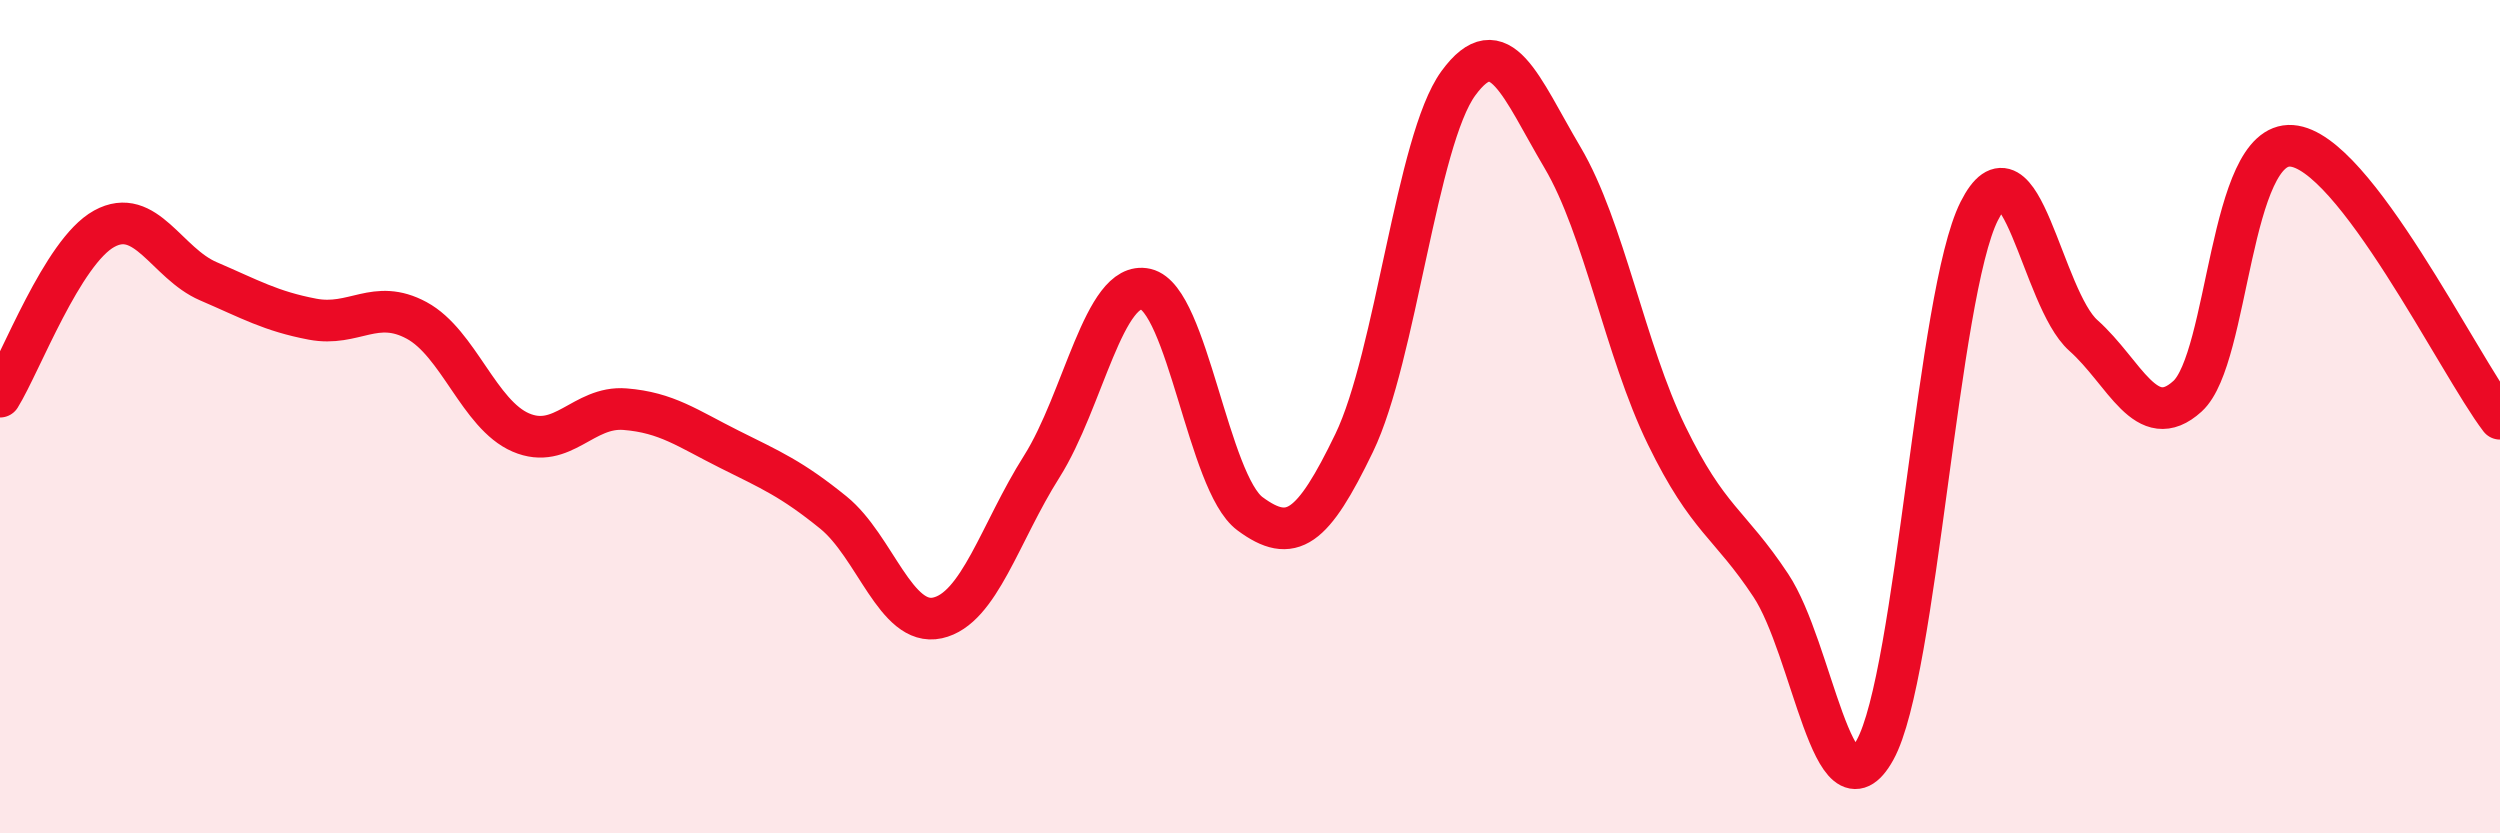
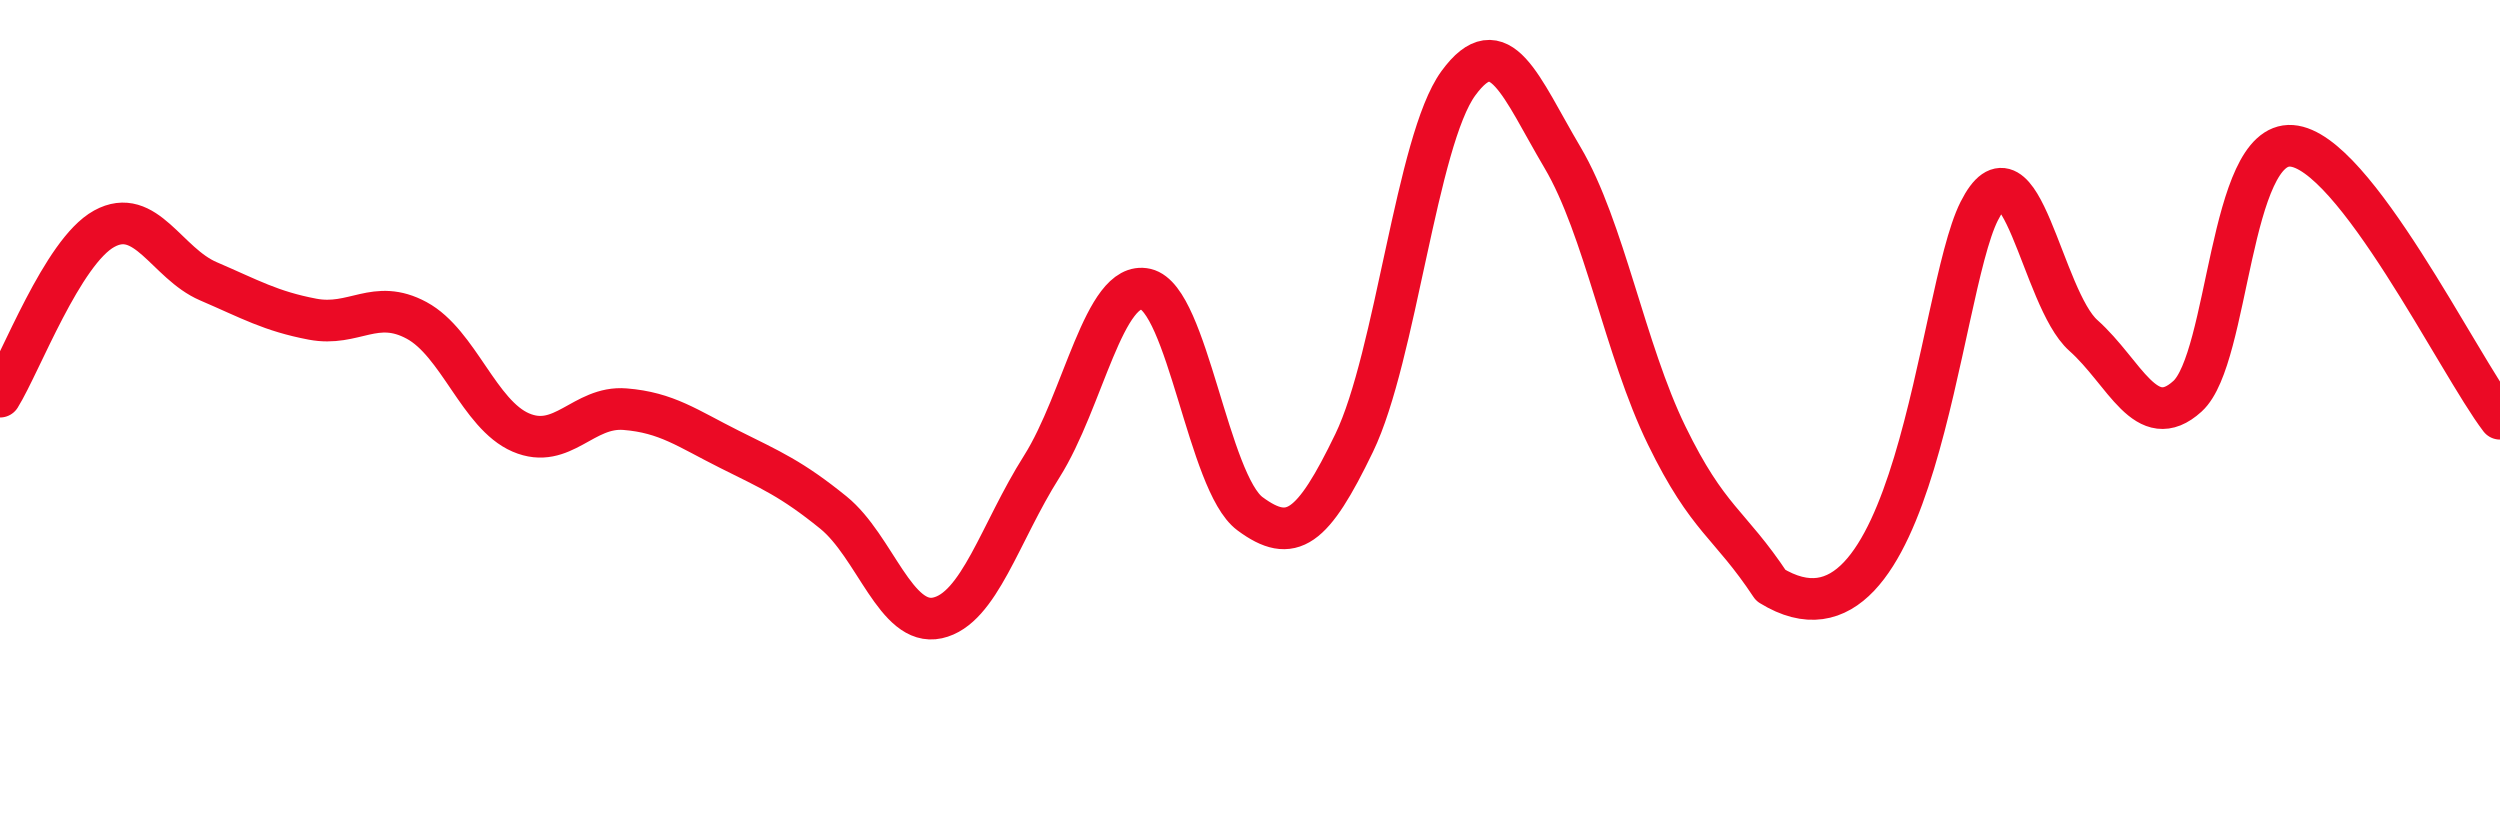
<svg xmlns="http://www.w3.org/2000/svg" width="60" height="20" viewBox="0 0 60 20">
-   <path d="M 0,9.52 C 0.5,8.71 1.5,6.04 2.5,5.49 C 3.5,4.94 4,6.32 5,6.75 C 6,7.18 6.5,7.47 7.5,7.66 C 8.5,7.85 9,7.15 10,7.69 C 11,8.23 11.5,9.95 12.5,10.38 C 13.5,10.81 14,9.74 15,9.82 C 16,9.9 16.5,10.28 17.5,10.78 C 18.5,11.28 19,11.49 20,12.3 C 21,13.11 21.5,15.05 22.5,14.83 C 23.5,14.61 24,12.78 25,11.2 C 26,9.62 26.5,6.71 27.5,6.94 C 28.5,7.17 29,11.59 30,12.33 C 31,13.07 31.5,12.7 32.5,10.63 C 33.5,8.56 34,3.37 35,2 C 36,0.63 36.5,2.09 37.5,3.78 C 38.5,5.47 39,8.4 40,10.45 C 41,12.5 41.5,12.54 42.5,14.05 C 43.5,15.56 44,19.8 45,18 C 46,16.2 46.5,7.06 47.5,5.07 C 48.5,3.08 49,7.16 50,8.05 C 51,8.94 51.5,10.42 52.5,9.51 C 53.5,8.6 53.5,3.39 55,3.5 C 56.5,3.61 59,8.74 60,10.05L60 20L0 20Z" fill="#EB0A25" opacity="0.1" stroke-linecap="round" stroke-linejoin="round" />
-   <path d="M 0,9.52 C 0.5,8.71 1.5,6.04 2.5,5.49 C 3.5,4.94 4,6.32 5,6.75 C 6,7.18 6.5,7.47 7.5,7.66 C 8.5,7.85 9,7.15 10,7.69 C 11,8.23 11.5,9.95 12.5,10.38 C 13.5,10.81 14,9.74 15,9.82 C 16,9.9 16.5,10.28 17.5,10.78 C 18.5,11.28 19,11.49 20,12.3 C 21,13.11 21.5,15.05 22.5,14.83 C 23.5,14.61 24,12.78 25,11.2 C 26,9.62 26.5,6.71 27.5,6.94 C 28.5,7.17 29,11.59 30,12.33 C 31,13.07 31.5,12.7 32.5,10.63 C 33.5,8.56 34,3.37 35,2 C 36,0.63 36.5,2.09 37.5,3.78 C 38.5,5.47 39,8.4 40,10.45 C 41,12.5 41.5,12.54 42.5,14.05 C 43.5,15.56 44,19.8 45,18 C 46,16.2 46.5,7.06 47.5,5.07 C 48.5,3.08 49,7.16 50,8.05 C 51,8.94 51.5,10.42 52.5,9.51 C 53.5,8.6 53.5,3.39 55,3.5 C 56.5,3.61 59,8.74 60,10.05" stroke="#EB0A25" stroke-width="1" fill="none" stroke-linecap="round" stroke-linejoin="round" />
+   <path d="M 0,9.52 C 0.5,8.71 1.5,6.04 2.5,5.49 C 3.5,4.94 4,6.32 5,6.75 C 6,7.18 6.5,7.47 7.5,7.66 C 8.5,7.85 9,7.15 10,7.69 C 11,8.23 11.5,9.95 12.5,10.38 C 13.5,10.81 14,9.74 15,9.82 C 16,9.9 16.5,10.28 17.5,10.78 C 18.5,11.28 19,11.49 20,12.3 C 21,13.11 21.5,15.05 22.5,14.83 C 23.5,14.61 24,12.78 25,11.2 C 26,9.62 26.5,6.71 27.5,6.94 C 28.5,7.17 29,11.59 30,12.33 C 31,13.07 31.5,12.7 32.5,10.63 C 33.5,8.56 34,3.37 35,2 C 36,0.63 36.5,2.09 37.5,3.78 C 38.5,5.47 39,8.4 40,10.45 C 41,12.5 41.5,12.54 42.5,14.05 C 46,16.2 46.5,7.06 47.5,5.07 C 48.5,3.08 49,7.16 50,8.05 C 51,8.94 51.5,10.42 52.5,9.51 C 53.5,8.6 53.5,3.39 55,3.5 C 56.5,3.61 59,8.74 60,10.05" stroke="#EB0A25" stroke-width="1" fill="none" stroke-linecap="round" stroke-linejoin="round" />
</svg>